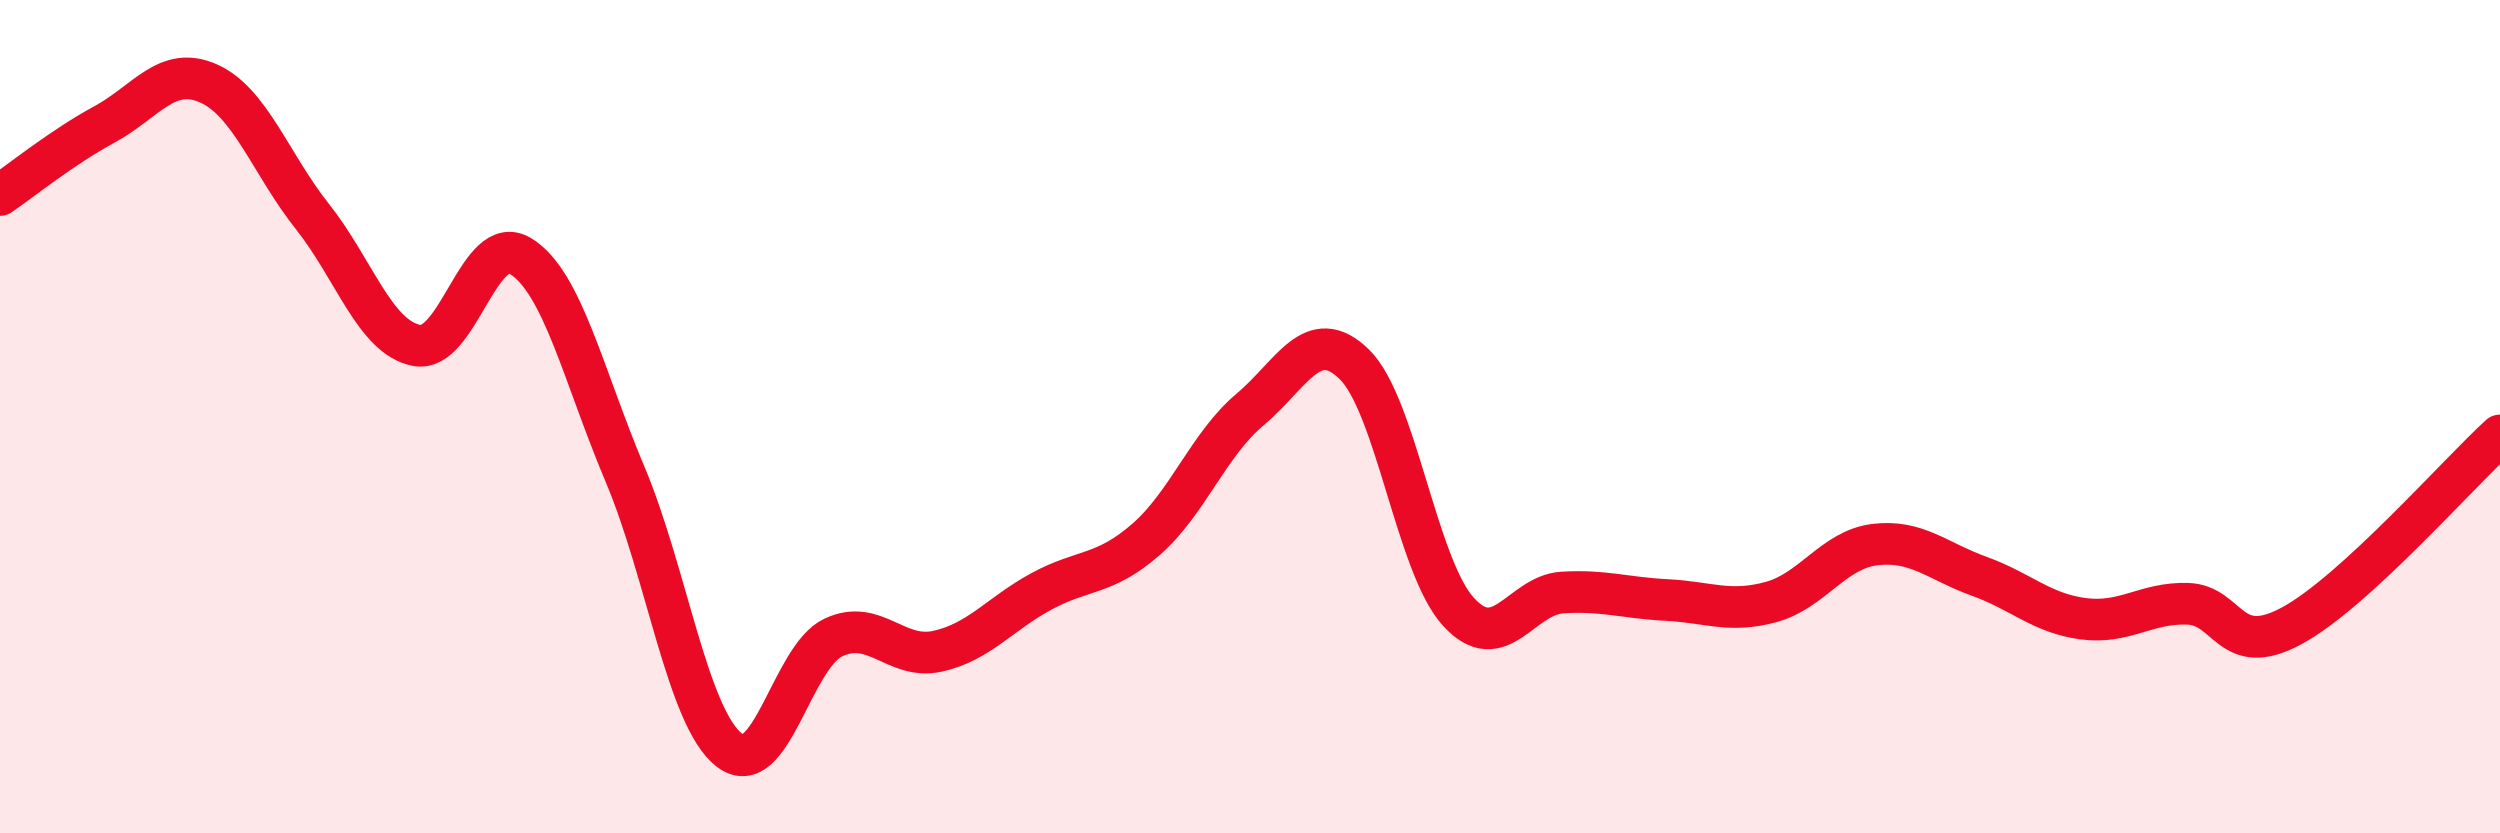
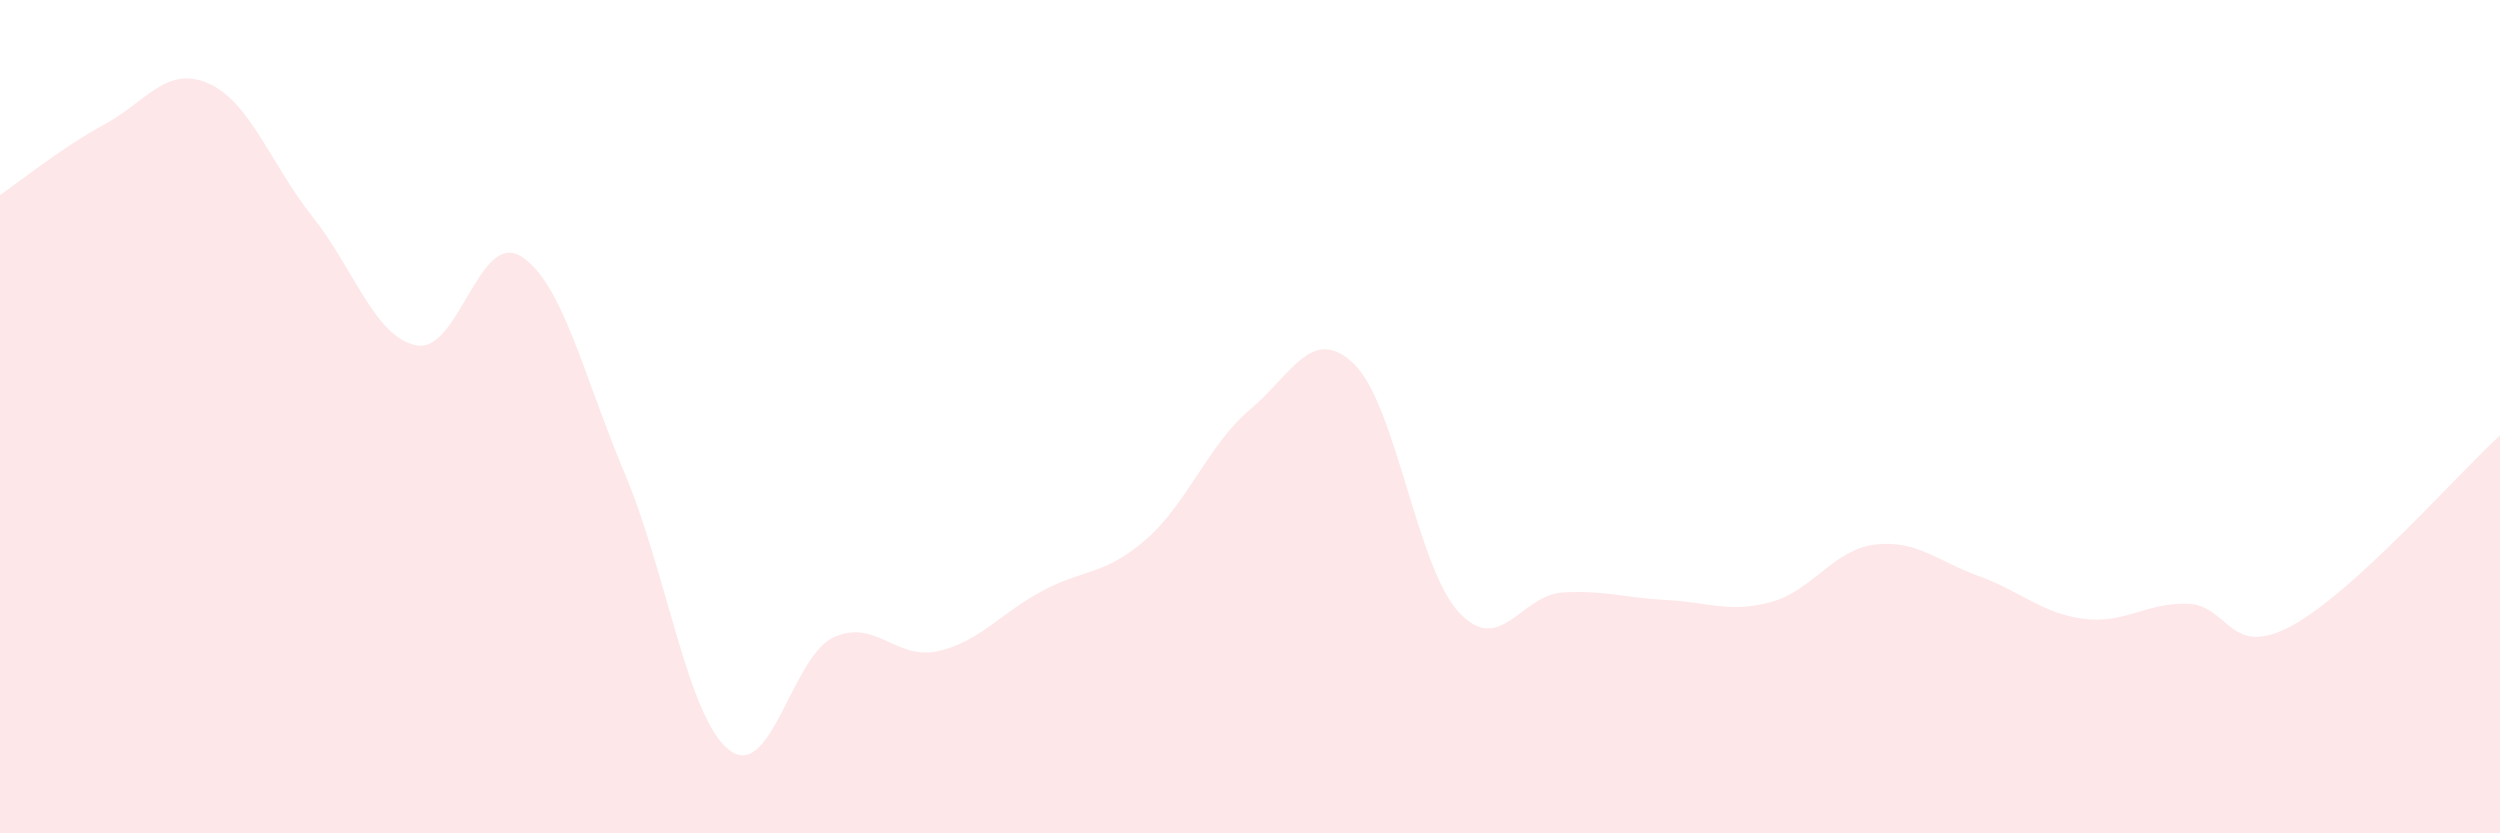
<svg xmlns="http://www.w3.org/2000/svg" width="60" height="20" viewBox="0 0 60 20">
  <path d="M 0,4.68 C 0.5,4.34 1.5,3.53 2.5,2.99 C 3.5,2.45 4,1.56 5,2 C 6,2.44 6.5,3.94 7.5,5.2 C 8.5,6.46 9,8.1 10,8.29 C 11,8.48 11.5,5.53 12.5,6.15 C 13.5,6.77 14,9.01 15,11.38 C 16,13.75 16.5,17.22 17.5,18 C 18.5,18.78 19,15.77 20,15.3 C 21,14.83 21.5,15.85 22.5,15.63 C 23.5,15.41 24,14.73 25,14.19 C 26,13.65 26.5,13.82 27.5,12.95 C 28.5,12.08 29,10.67 30,9.83 C 31,8.99 31.5,7.77 32.5,8.74 C 33.5,9.71 34,13.58 35,14.68 C 36,15.78 36.5,14.28 37.5,14.22 C 38.5,14.16 39,14.35 40,14.4 C 41,14.45 41.5,14.72 42.5,14.45 C 43.5,14.18 44,13.19 45,13.07 C 46,12.95 46.5,13.47 47.5,13.83 C 48.5,14.19 49,14.72 50,14.85 C 51,14.98 51.5,14.46 52.5,14.49 C 53.5,14.52 53.5,15.83 55,15.02 C 56.5,14.21 59,11.36 60,10.45L60 20L0 20Z" fill="#EB0A25" opacity="0.1" stroke-linecap="round" stroke-linejoin="round" />
-   <path d="M 0,4.68 C 0.5,4.34 1.5,3.53 2.5,2.99 C 3.5,2.45 4,1.56 5,2 C 6,2.44 6.5,3.94 7.5,5.2 C 8.5,6.46 9,8.1 10,8.29 C 11,8.48 11.5,5.53 12.5,6.15 C 13.5,6.77 14,9.01 15,11.38 C 16,13.75 16.5,17.22 17.5,18 C 18.5,18.78 19,15.77 20,15.3 C 21,14.83 21.5,15.85 22.5,15.63 C 23.5,15.41 24,14.73 25,14.19 C 26,13.65 26.5,13.82 27.5,12.95 C 28.5,12.08 29,10.67 30,9.83 C 31,8.99 31.5,7.77 32.5,8.74 C 33.5,9.71 34,13.58 35,14.68 C 36,15.78 36.5,14.28 37.5,14.22 C 38.5,14.16 39,14.35 40,14.4 C 41,14.45 41.5,14.72 42.5,14.45 C 43.5,14.18 44,13.19 45,13.07 C 46,12.95 46.5,13.47 47.5,13.83 C 48.5,14.19 49,14.72 50,14.85 C 51,14.98 51.5,14.46 52.5,14.49 C 53.5,14.52 53.5,15.83 55,15.02 C 56.5,14.21 59,11.36 60,10.45" stroke="#EB0A25" stroke-width="1" fill="none" stroke-linecap="round" stroke-linejoin="round" />
</svg>